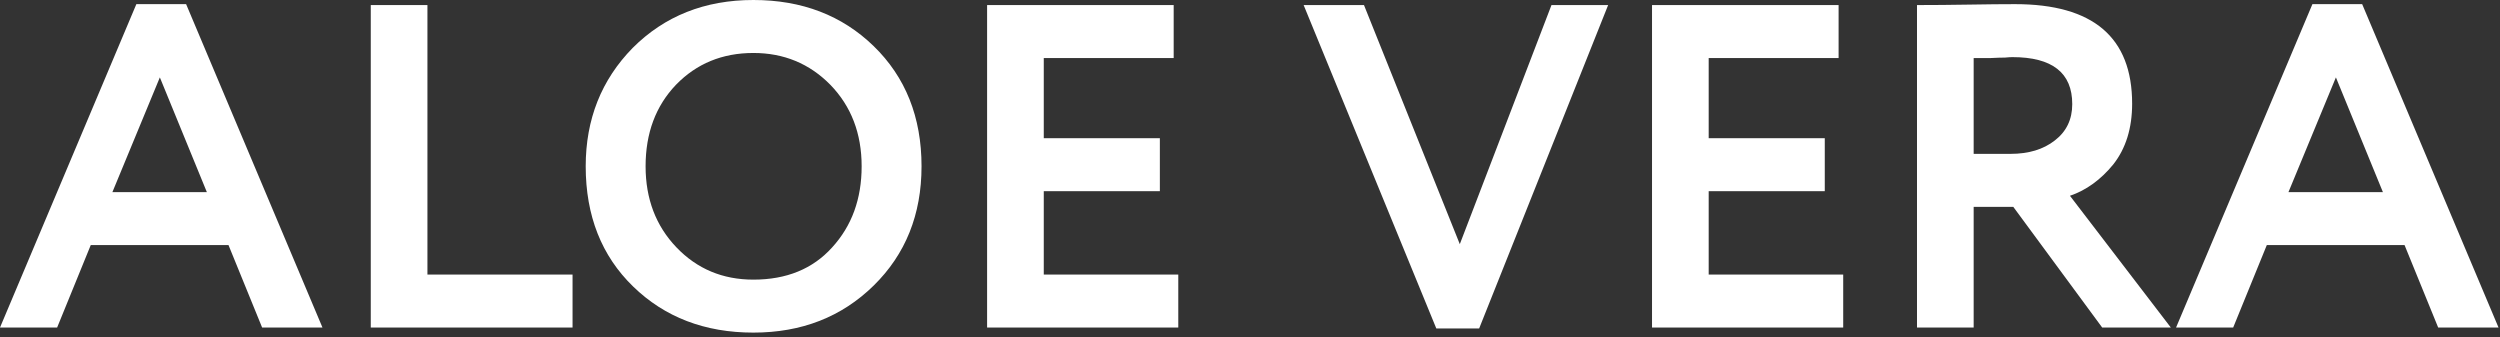
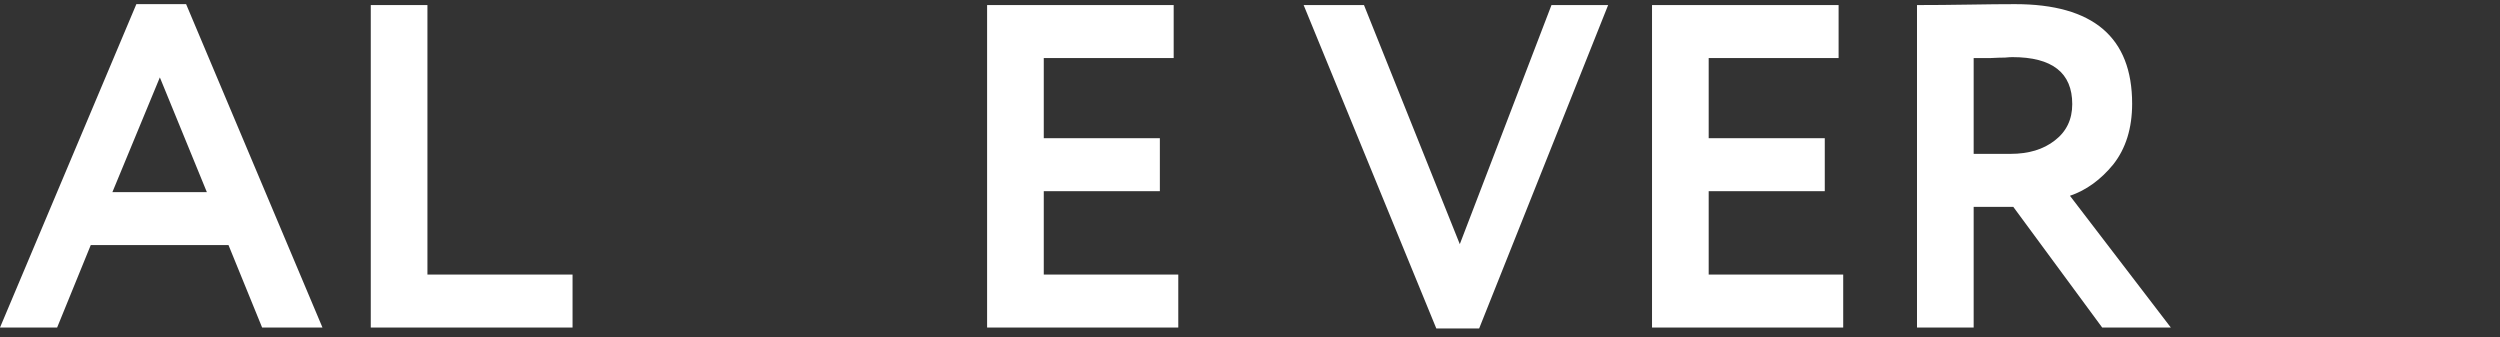
<svg xmlns="http://www.w3.org/2000/svg" width="445" height="60" viewBox="0 0 445 60" fill="none">
  <rect x="0" y="0" width="445" height="60" fill="#333333" stroke="none" />
  <path d="M10.168 58.302H0L24.272 0.738H33.128L57.4 58.302H46.658L40.672 43.624H16.154L10.168 58.302ZM36.818 34.194L28.454 13.776L20.008 34.194H36.818Z" fill="white" />
  <path d="M101.913 58.302H65.997V0.902H76.083V48.872H101.913V58.302Z" fill="white" />
-   <path d="M104.255 29.602C104.255 21.238 107.043 14.213 112.619 8.528C118.304 2.843 125.465 0 134.103 0C142.74 0 149.874 2.733 155.505 8.2C161.19 13.721 164.033 20.855 164.033 29.602C164.033 38.185 161.19 45.264 155.505 50.84C149.819 56.416 142.685 59.204 134.103 59.204C125.465 59.204 118.331 56.471 112.701 51.004C107.07 45.537 104.255 38.403 104.255 29.602ZM114.915 29.602C114.915 35.397 116.746 40.207 120.409 44.034C124.071 47.861 128.636 49.774 134.103 49.774C140.007 49.774 144.681 47.861 148.125 44.034C151.623 40.207 153.373 35.397 153.373 29.602C153.373 23.753 151.514 18.915 147.797 15.088C144.079 11.316 139.515 9.43 134.103 9.43C128.581 9.43 123.989 11.316 120.327 15.088C116.719 18.86 114.915 23.698 114.915 29.602Z" fill="white" />
  <path d="M209.734 58.302H175.704V0.902H208.914V10.332H185.79V24.6H206.454V34.03H185.79V48.872H209.734V58.302Z" fill="white" />
  <path d="M276.163 0.902H286.249L263.289 58.466H255.663L232.047 0.902H242.789L259.845 43.46L276.163 0.902Z" fill="white" />
  <path d="M328.09 58.302H294.06V0.902H327.27V10.332H304.146V24.6H324.81V34.03H304.146V48.872H328.09V58.302Z" fill="white" />
  <path d="M351.312 36.818V58.302H341.226V0.902C344.068 0.902 347.157 0.875 350.492 0.82C353.826 0.765 356.56 0.738 358.692 0.738C372.577 0.738 379.52 6.642 379.52 18.45C379.52 22.823 378.399 26.431 376.158 29.274C373.916 32.007 371.347 33.866 368.45 34.85L386.408 58.302H374.19L358.364 36.818H351.312ZM358.2 10.168C357.926 10.168 357.489 10.195 356.888 10.25C356.286 10.25 355.439 10.277 354.346 10.332C353.252 10.332 352.241 10.332 351.312 10.332V27.388H357.872C361.097 27.388 363.721 26.595 365.744 25.01C367.821 23.425 368.86 21.265 368.86 18.532C368.86 12.956 365.306 10.168 358.2 10.168Z" fill="white" />
-   <path d="M397.506 58.302H387.338L411.61 0.738H420.466L444.738 58.302H433.996L428.01 43.624H403.492L397.506 58.302ZM424.156 34.194L415.792 13.776L407.346 34.194H424.156Z" fill="white" />
</svg>